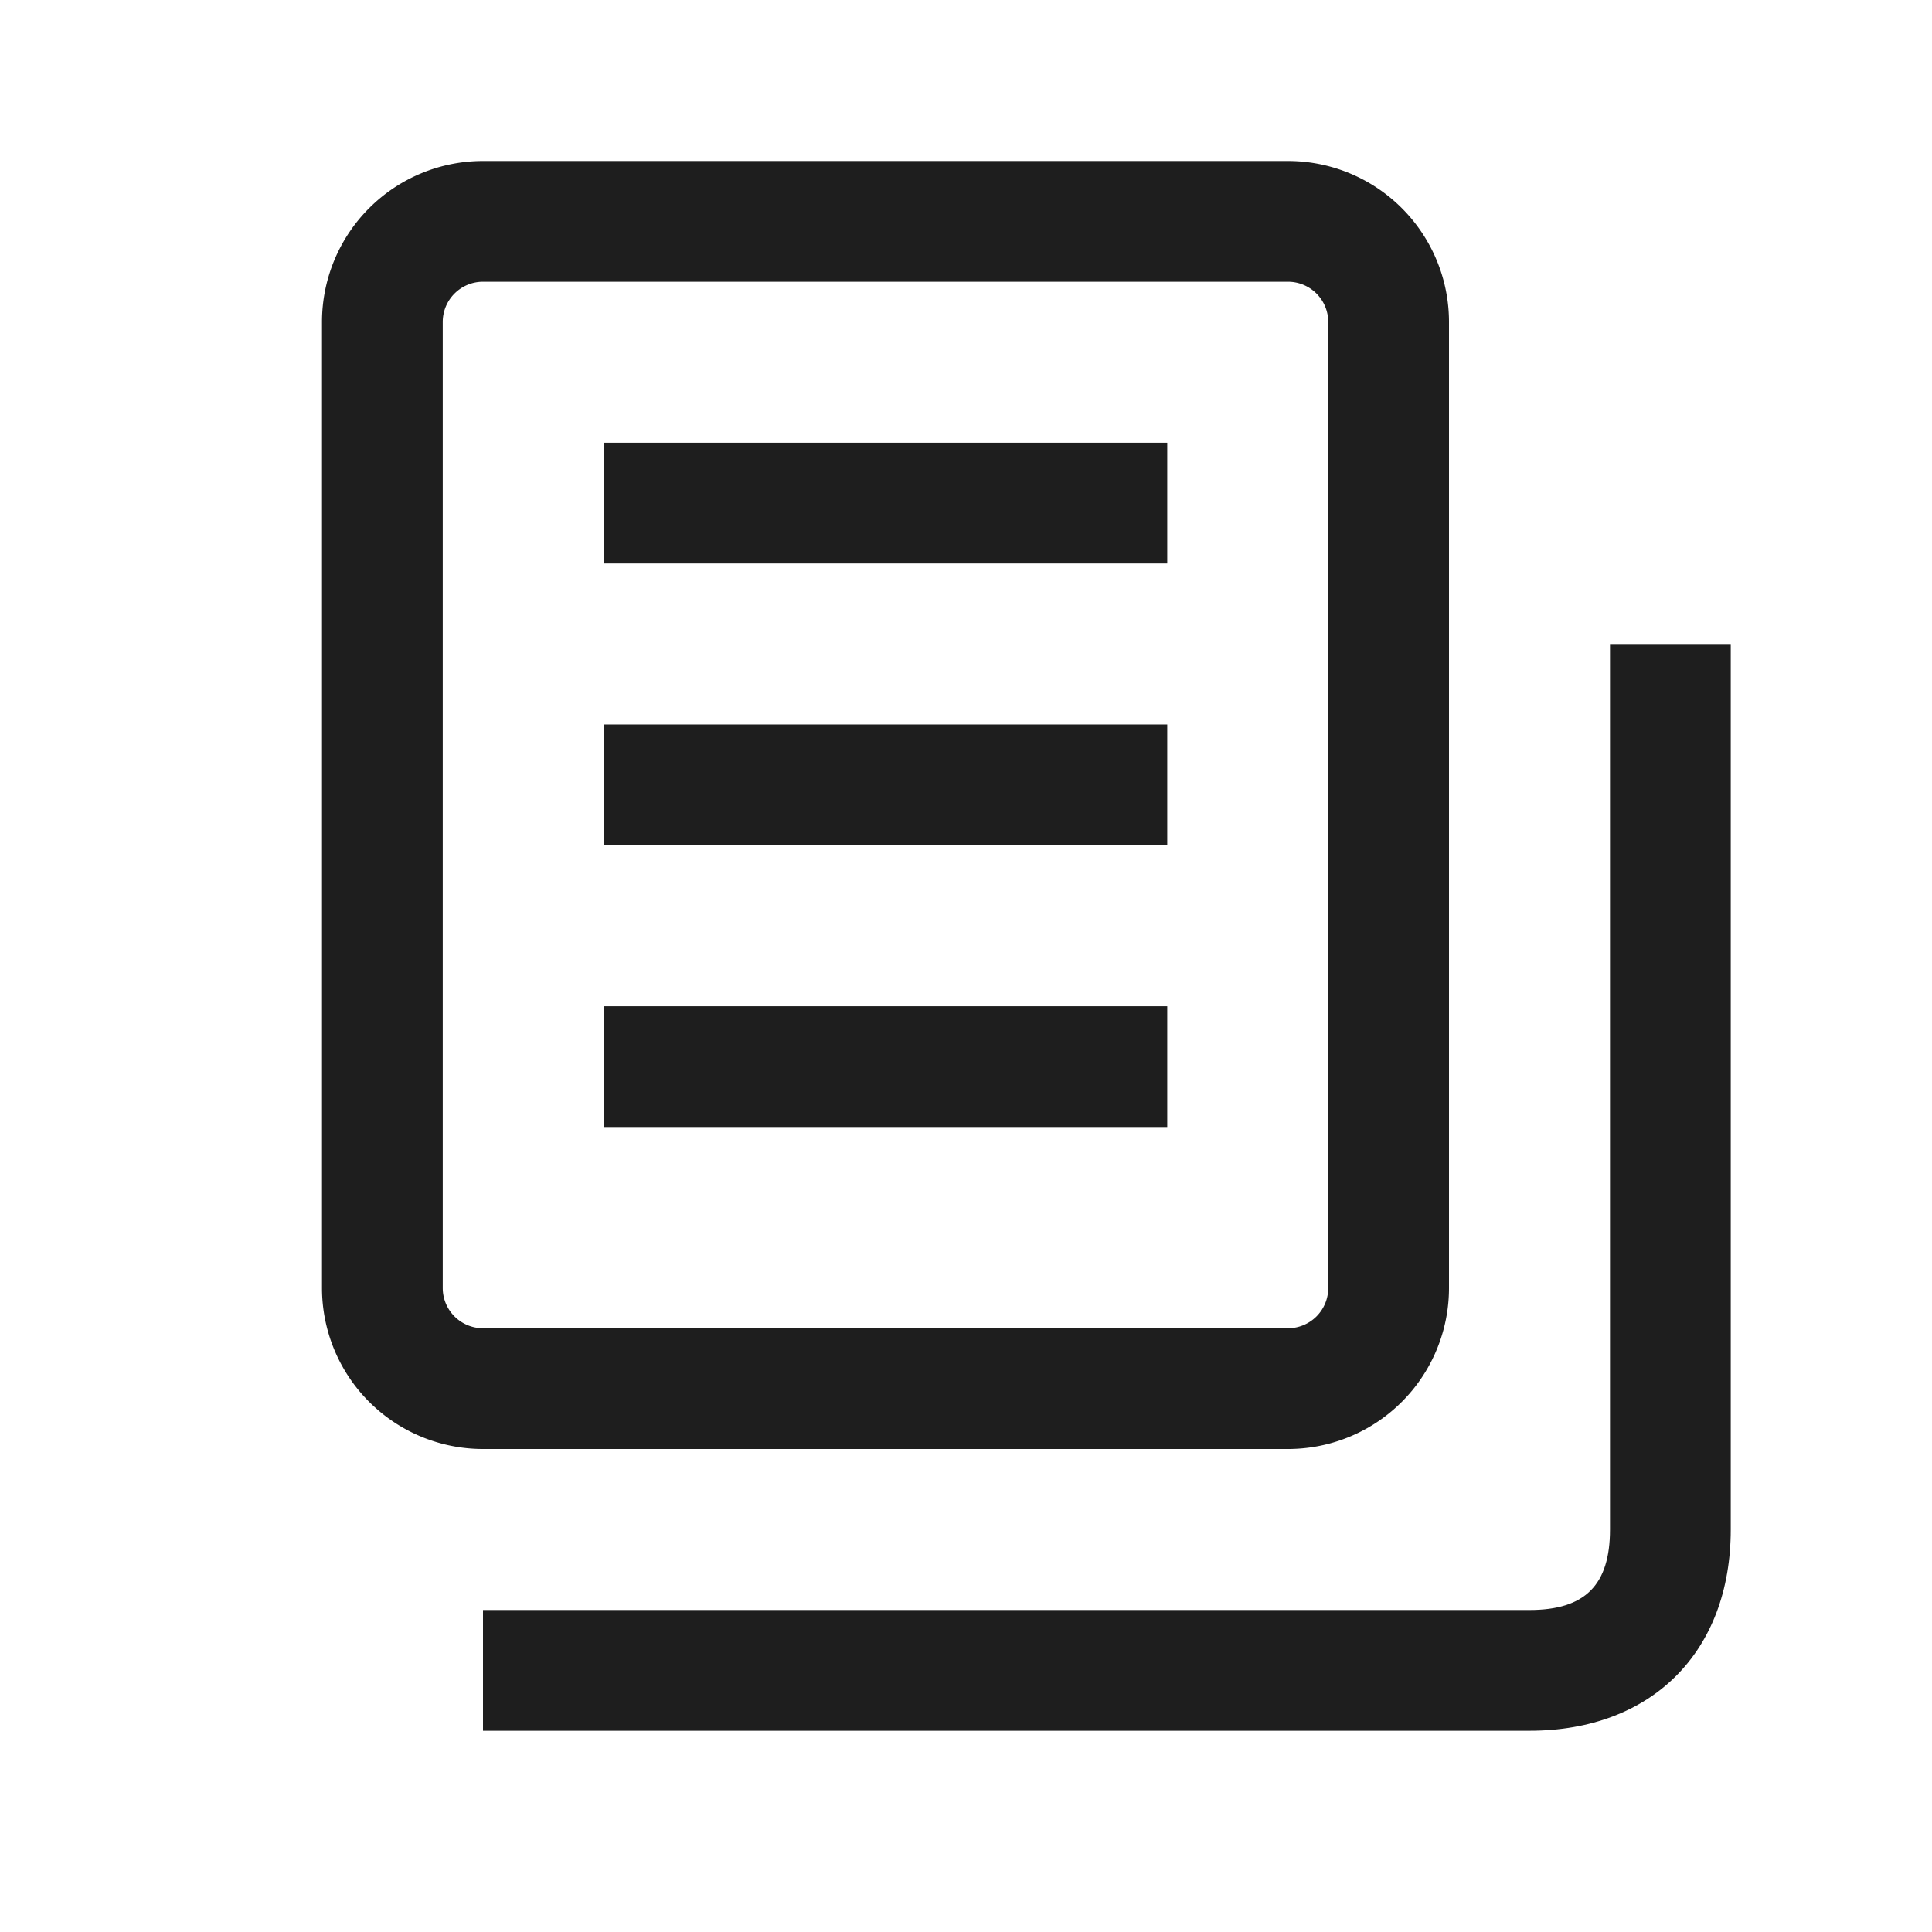
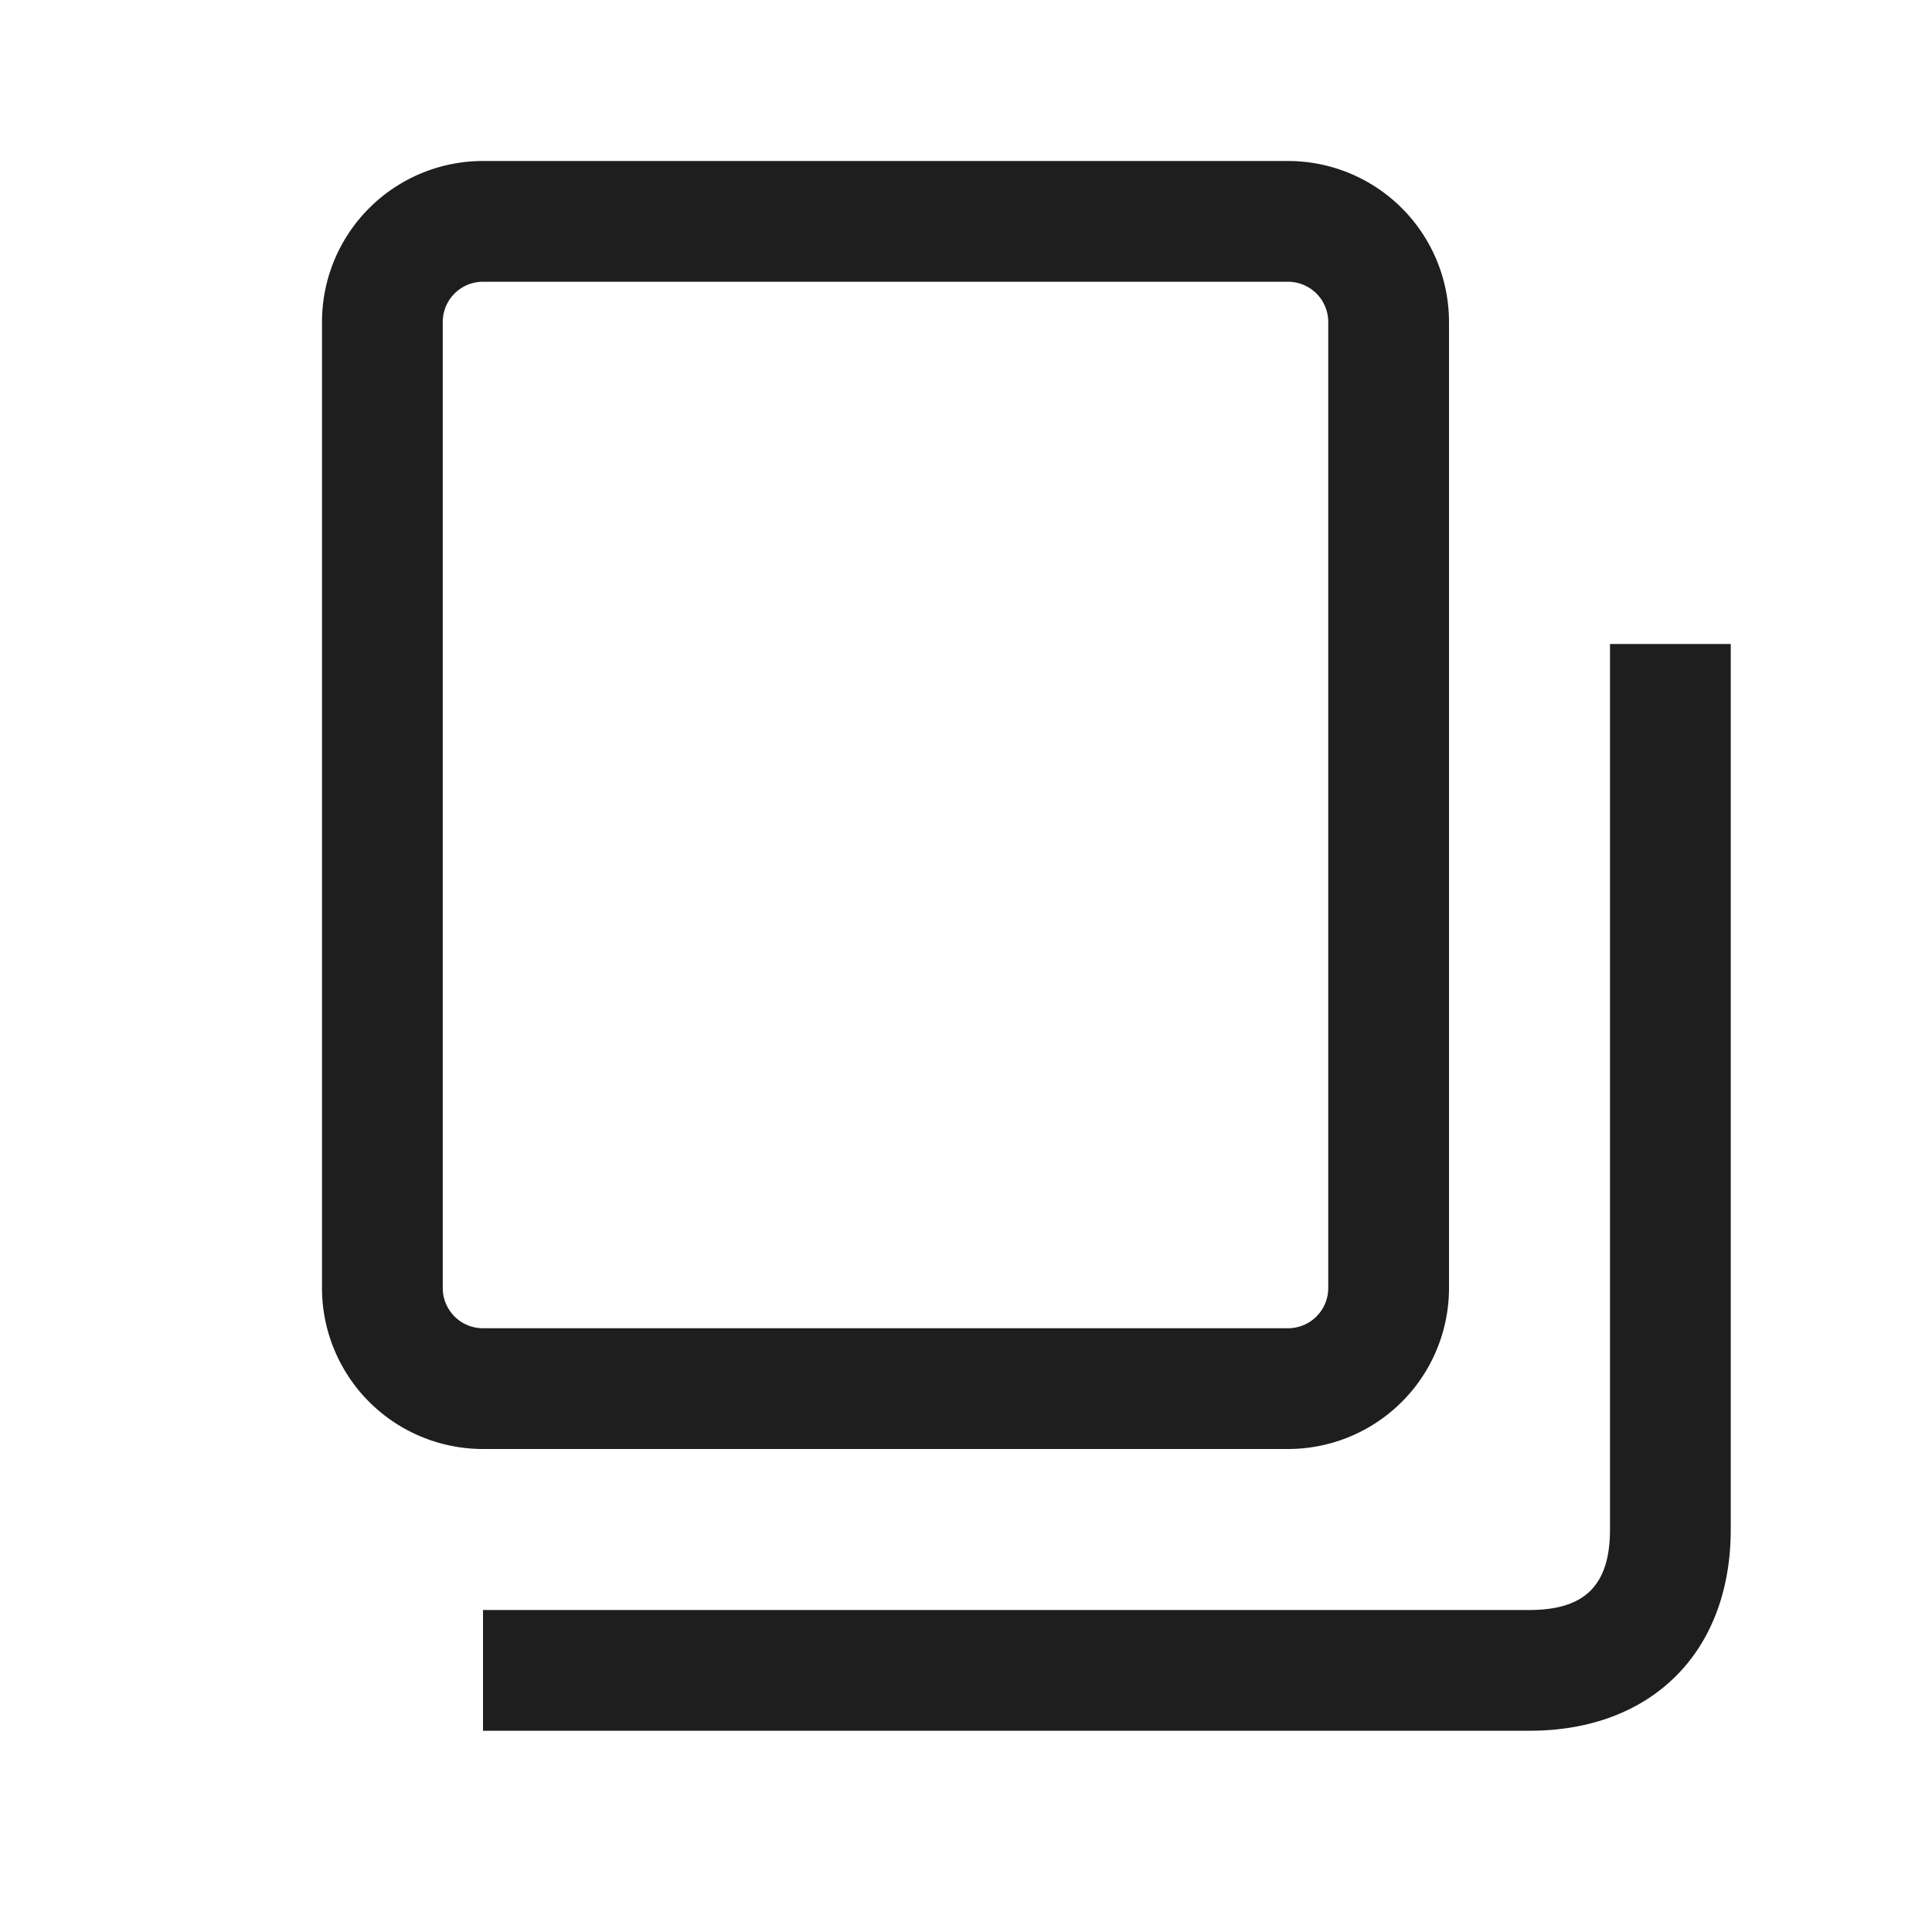
<svg xmlns="http://www.w3.org/2000/svg" version="1.1" id="レイヤー_1" x="0px" y="0px" viewBox="0 0 24 24" style="enable-background:new 0 0 24 24;" xml:space="preserve">
  <style type="text/css">
	.st0{fill:#1e1e1e;}
</style>
  <g>
-     <path class="st0" d="M14.5 5.5h-7V7h7V5.5ZM7.5 9h7v1.5h-7V9Zm7 3.5h-7V14h7v-1.5Z" />
    <path class="st0" d="M16 2H6a2 2 0 0 0-2 2v12a2 2 0 0 0 2 2h10a2 2 0 0 0 2-2V4a2 2 0 0 0-2-2ZM6 3.5h10a.5.5 0 0 1 .5.5v12a.5.5 0 0 1-.5.5H6a.5.5 0 0 1-.5-.5V4a.5.5 0 0 1 .5-.5Z" />
    <path class="st0" d="M20 8v11c0 .69-.31 1-.999 1H6v1.5h13.001c1.52 0 2.499-.982 2.499-2.5V8H20Z" />
  </g>
</svg>